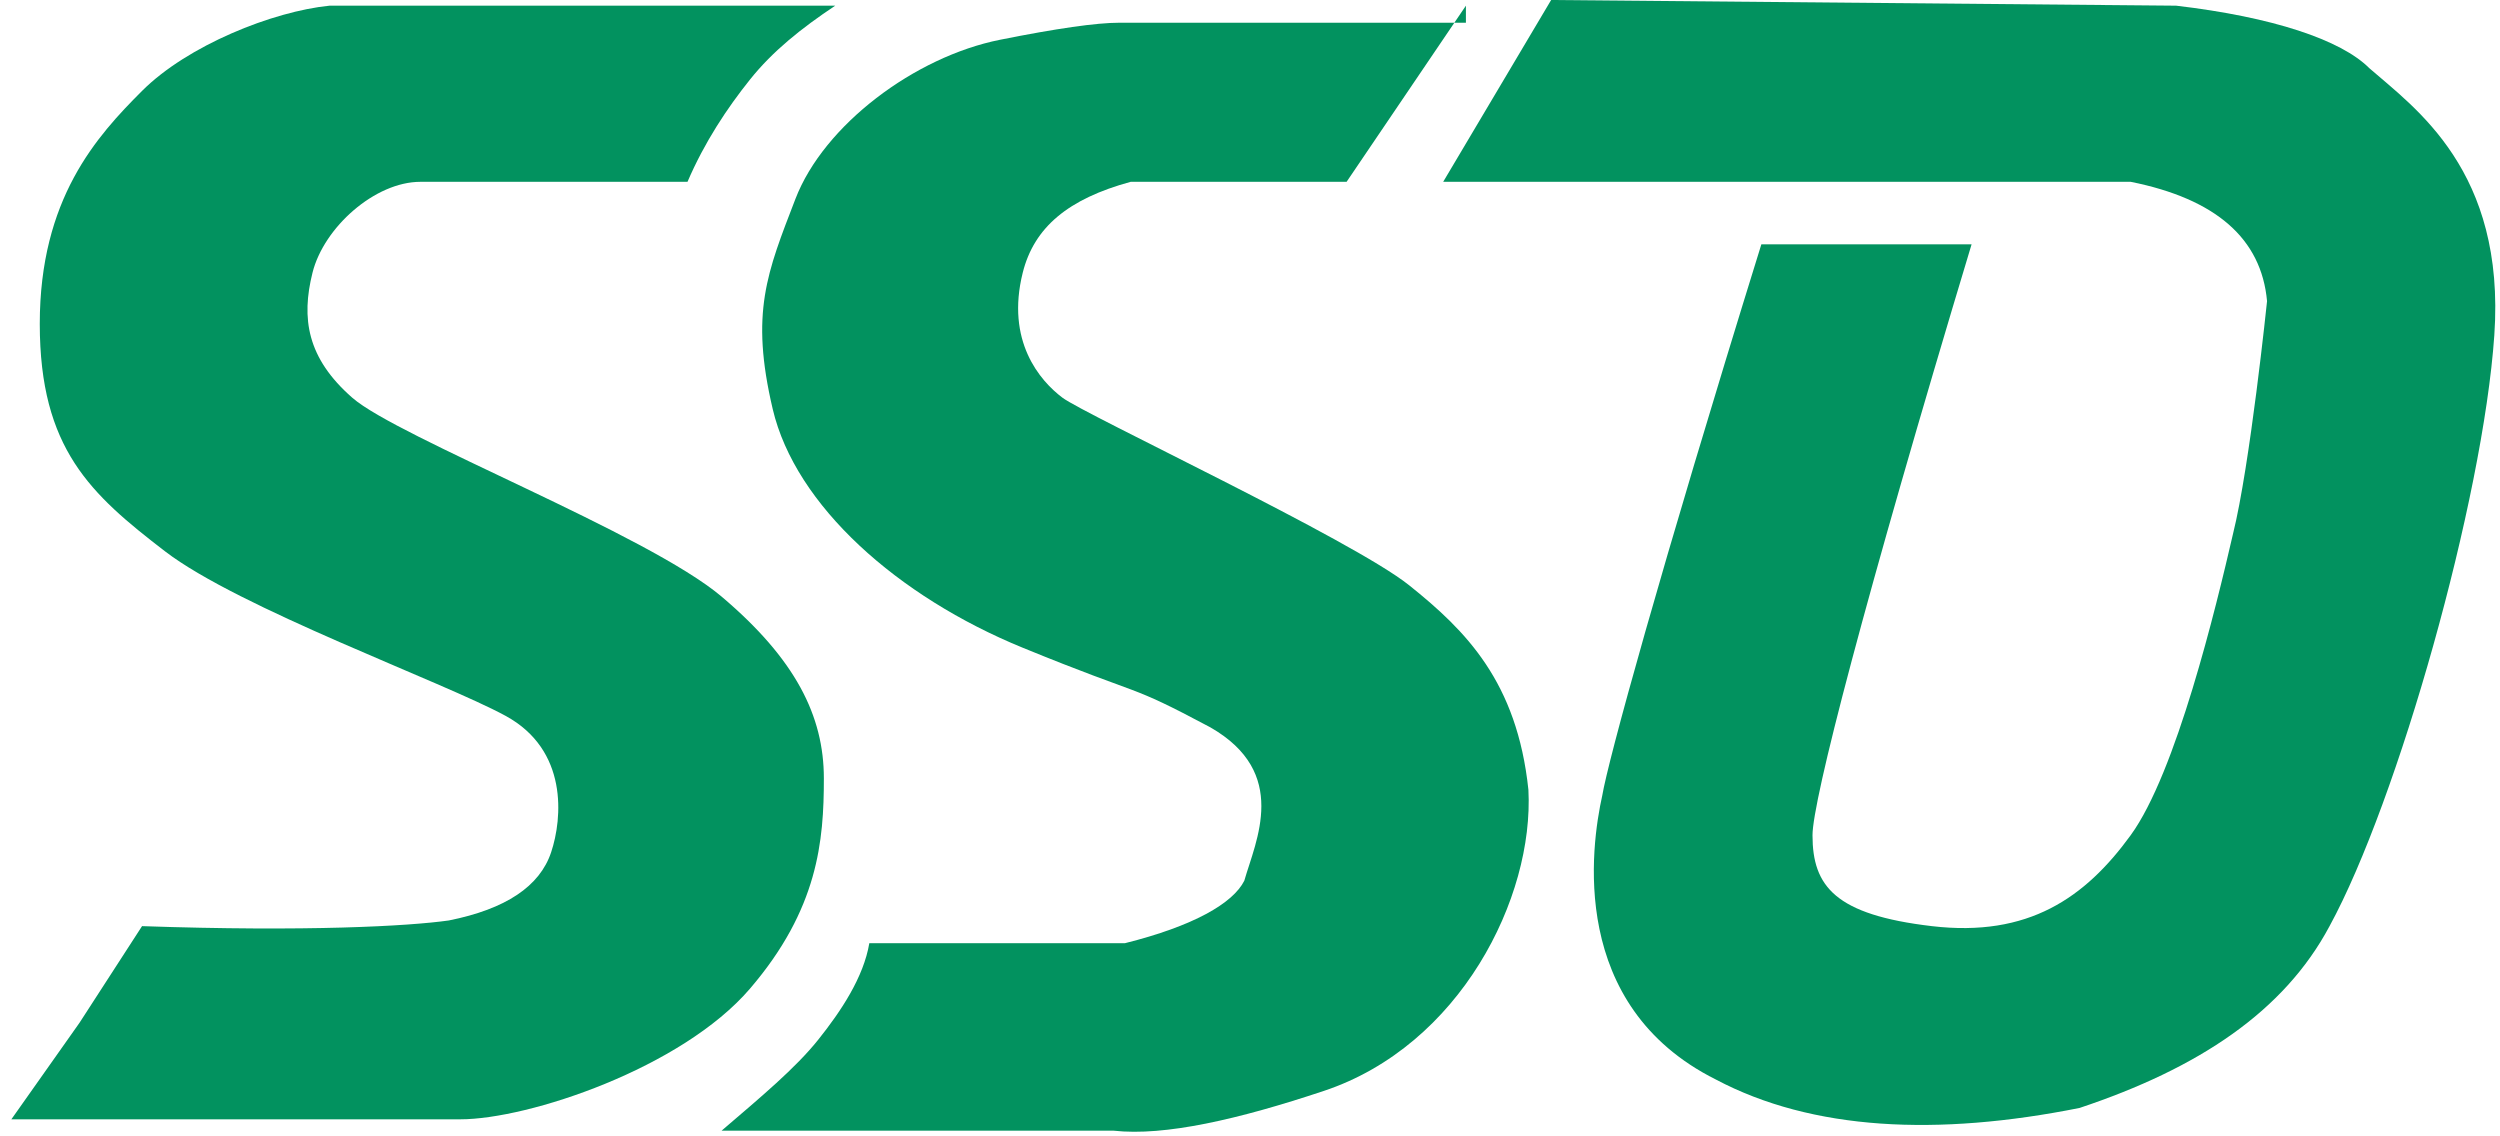
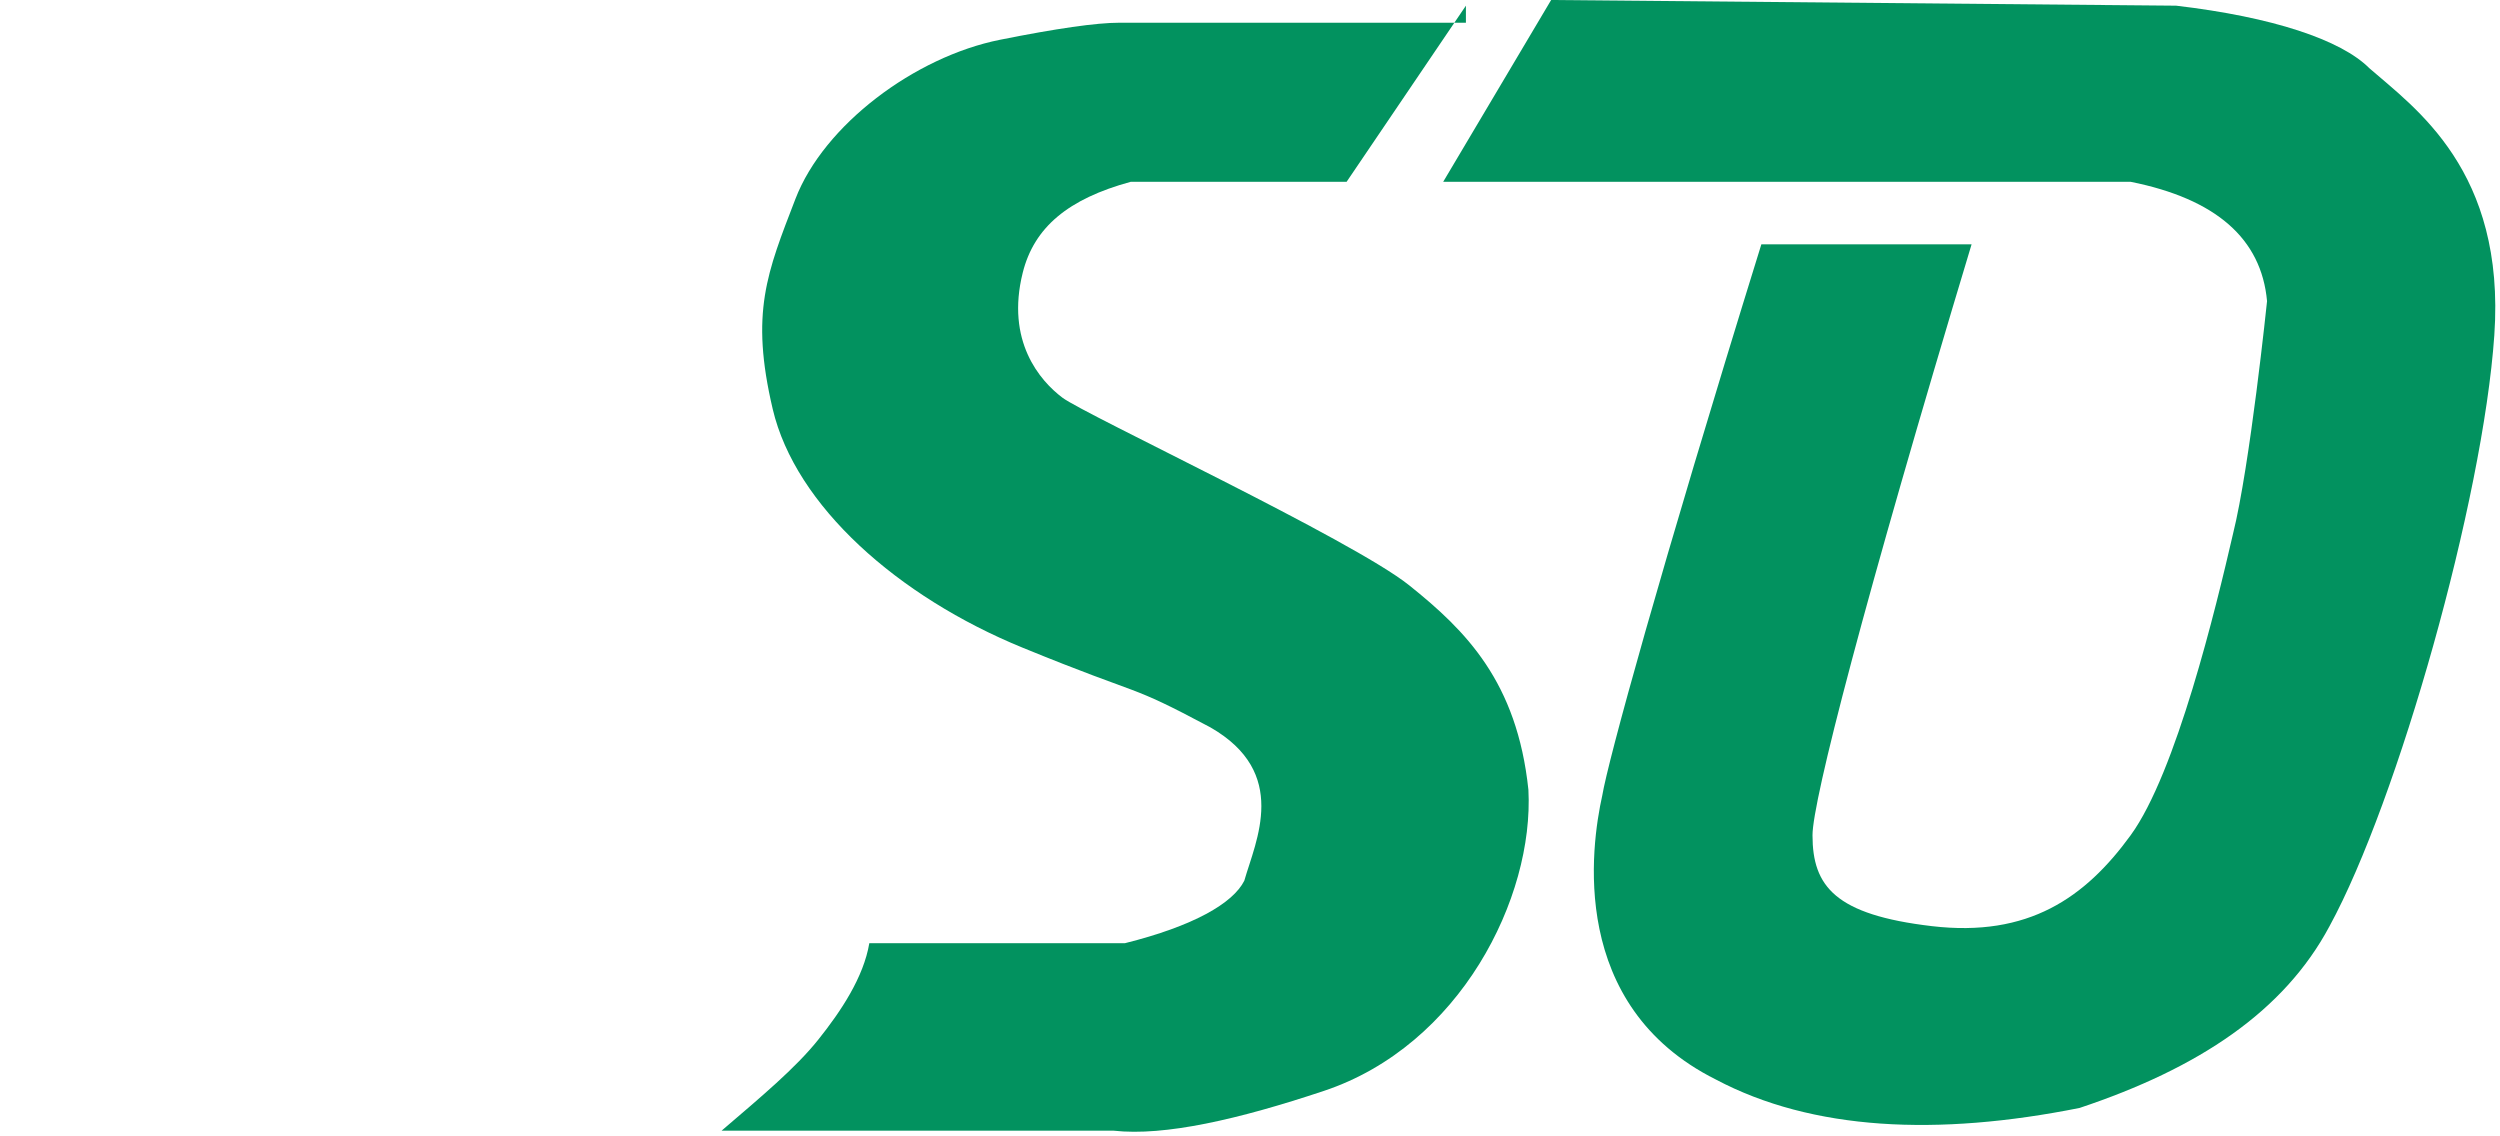
<svg xmlns="http://www.w3.org/2000/svg" version="1.1" id="图层_1" x="0px" y="0px" viewBox="0 0 44 20" style="enable-background:new 0 0 44 20;" xml:space="preserve">
  <style type="text/css">
	.st0{fill-rule:evenodd;clip-rule:evenodd;fill:#02925F;}
</style>
  <title>编组 25</title>
-   <path id="路径-41" class="st0" d="M14.7,0.1c-0.6,0.4-1.1,0.8-1.5,1.3s-0.8,1.1-1.1,1.8c-2.6,0-4.2,0-4.7,0C6.6,3.2,5.7,4,5.5,4.8  S5.4,6.3,6.2,7s5.2,2.4,6.5,3.5s1.8,2.1,1.8,3.2s-0.1,2.3-1.3,3.7s-3.9,2.3-5.1,2.3c-0.9,0-3.5,0-7.9,0L1.4,18l1.1-1.7  c2.9,0.1,4.7,0,5.4-0.1c1-0.2,1.6-0.6,1.8-1.2c0.2-0.6,0.3-1.8-0.8-2.4s-4.7-1.9-6-2.9S0.7,7.9,0.7,5.7s1-3.3,1.8-4.1  s2.3-1.4,3.3-1.5C6.6,0.1,9.5,0.1,14.7,0.1z" />
  <path id="路径-42" class="st0" d="M25.8,0.1l-2.1,3.1h-3.8c-1.1,0.3-1.7,0.8-1.9,1.6C17.7,6,18.3,6.7,18.7,7  c0.4,0.3,5.1,2.5,6.1,3.3c1,0.8,1.9,1.7,2.1,3.6c0.1,1.9-1.2,4.5-3.6,5.3c-1.5,0.5-2.8,0.8-3.7,0.7h-6.9c0.7-0.6,1.3-1.1,1.7-1.6  s0.8-1.1,0.9-1.7h4.5c1.2-0.3,1.9-0.7,2.1-1.1c0.2-0.7,0.8-1.9-0.6-2.7c-1.5-0.8-1.1-0.5-3.3-1.4s-4-2.5-4.4-4.2s-0.1-2.4,0.4-3.7  s2.1-2.5,3.6-2.8c1-0.2,1.7-0.3,2.1-0.3H25.8z" />
  <path id="路径-43" class="st0" d="M27.3,0l-1.9,3.2h12.1c1.5,0.3,2.3,1,2.4,2.1c0,0-0.3,2.9-0.6,4.1c-0.3,1.3-1,4.2-1.8,5.3  s-1.8,1.8-3.5,1.6c-1.7-0.2-2.1-0.7-2.1-1.6c0-0.6,0.9-4.1,2.8-10.4H31c-1.8,5.8-2.7,9.1-2.8,9.7c-0.2,0.9-0.6,3.7,2,5  c1.7,0.9,3.9,1,6.4,0.5c2.1-0.7,3.6-1.7,4.4-3.2c1.2-2.2,2.7-7.5,2.9-10.4s-1.4-4-2.2-4.7c-0.5-0.5-1.7-0.9-3.4-1.1L27.3,0z" />
</svg>